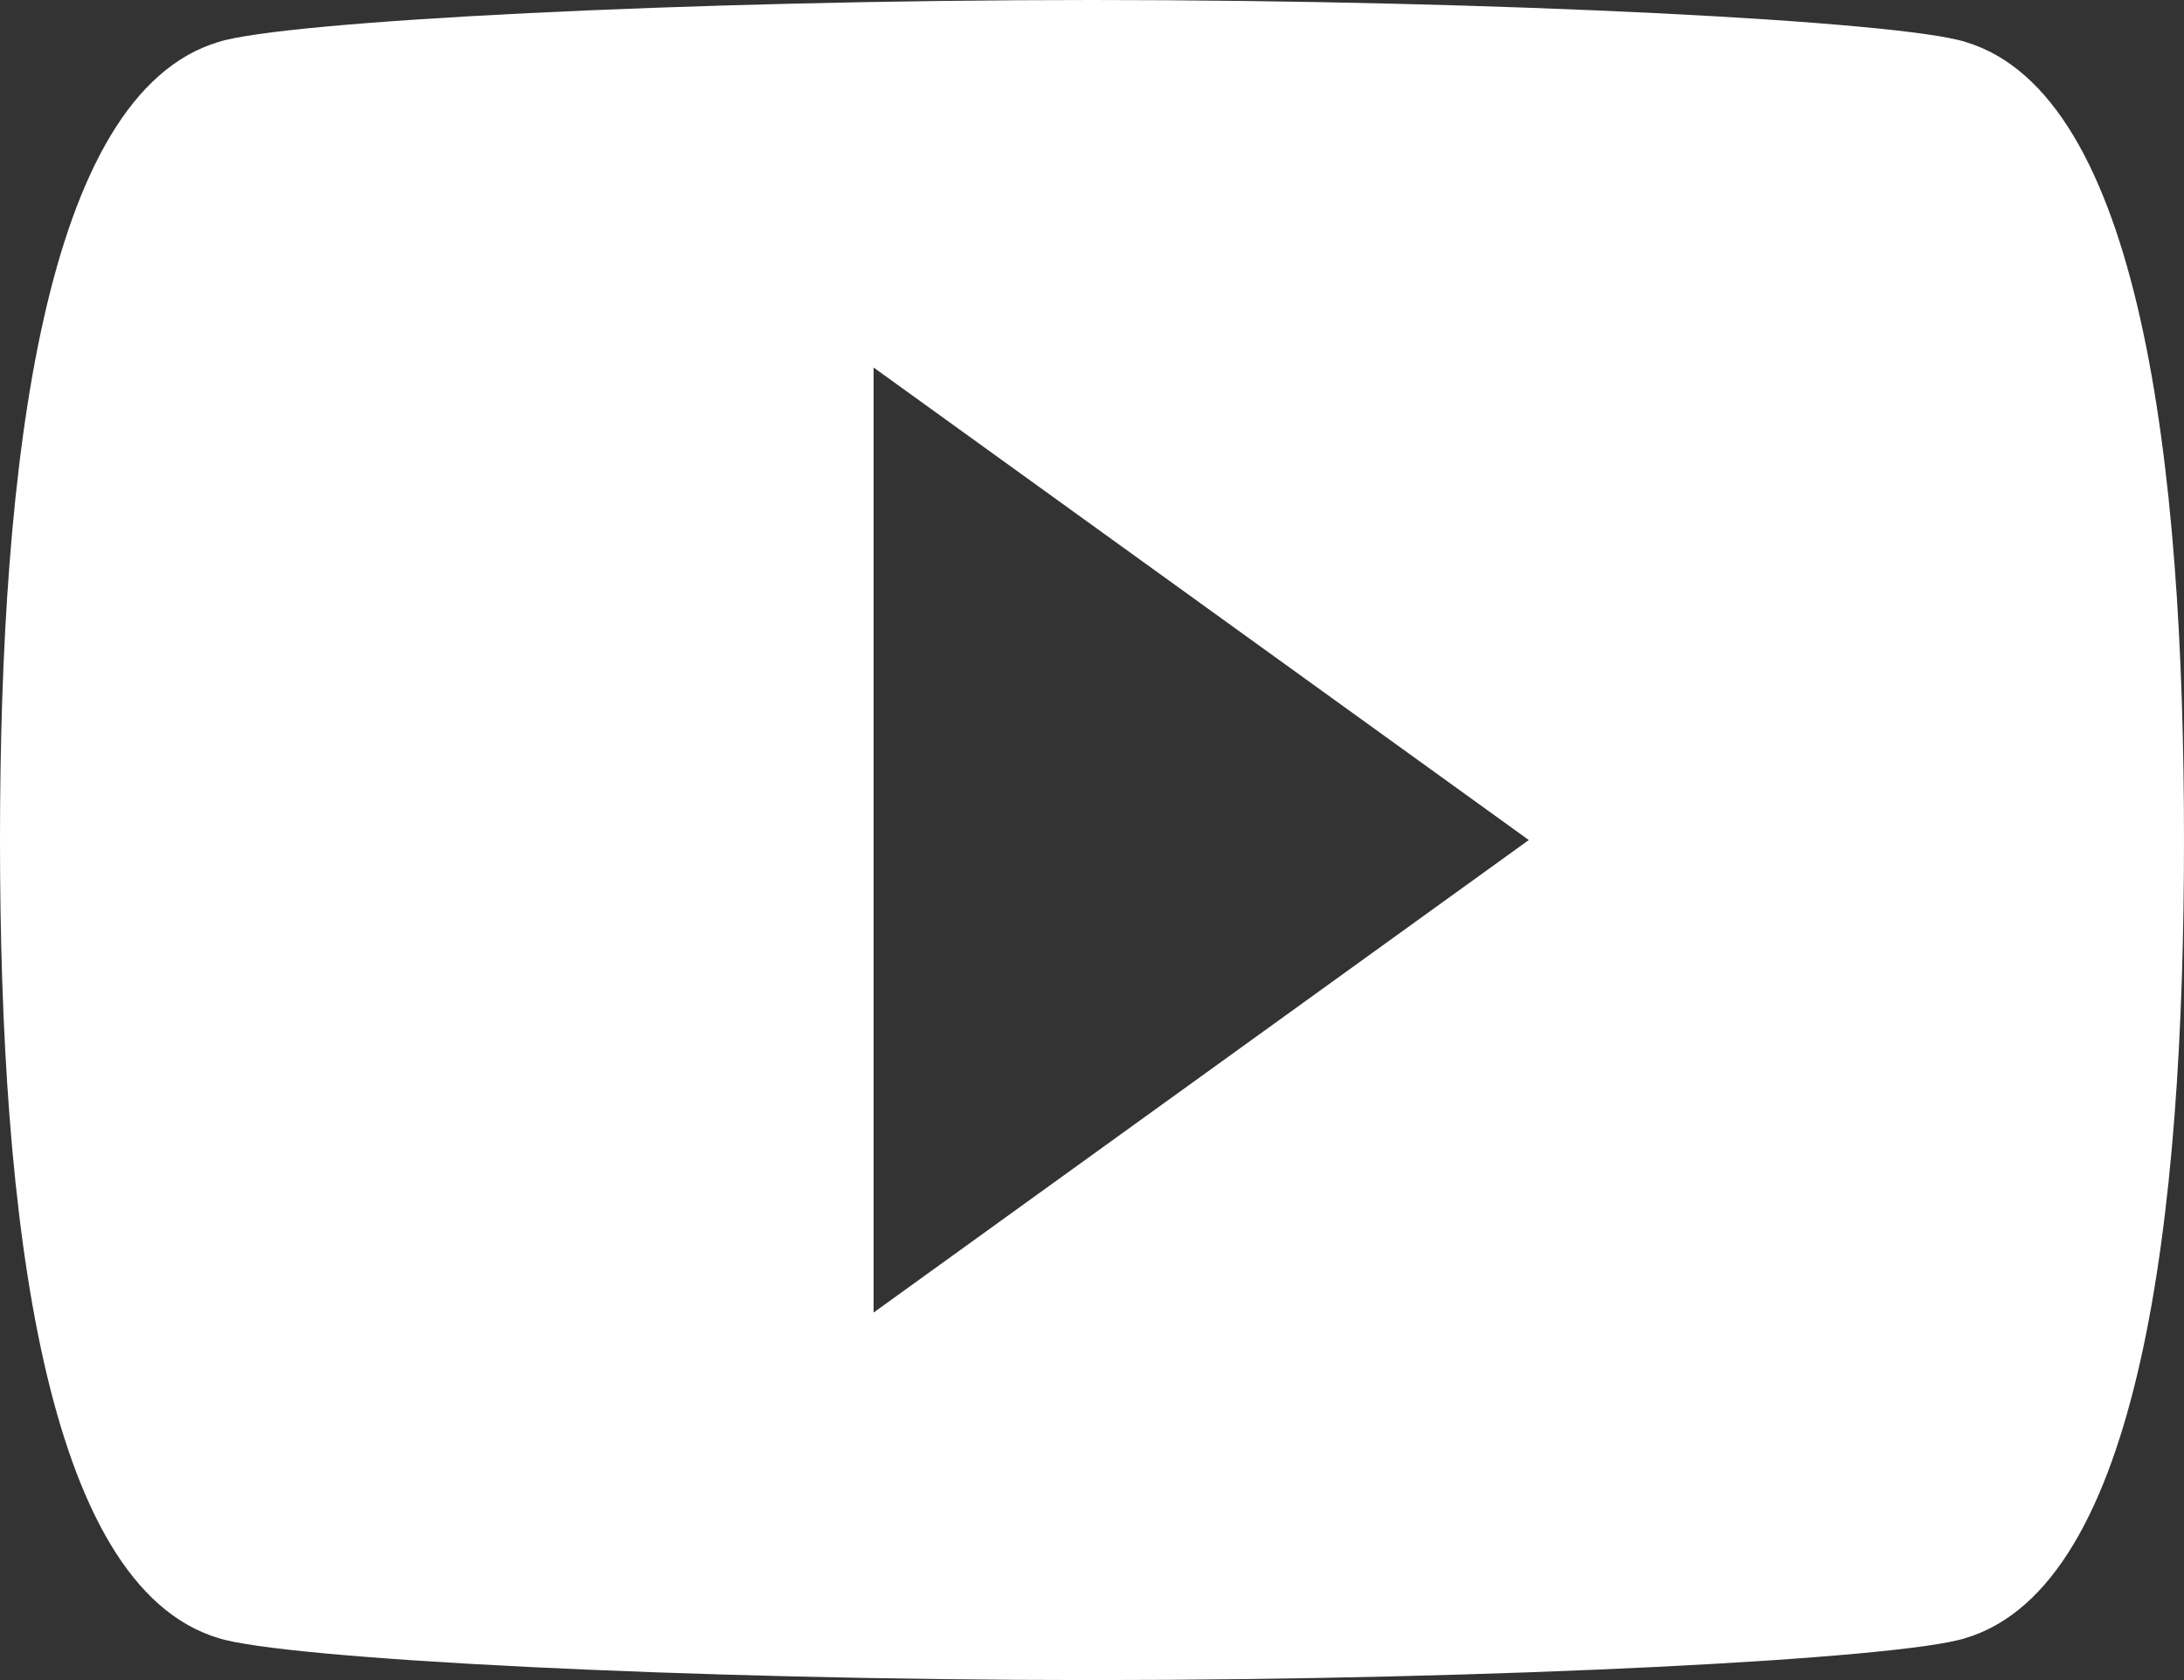
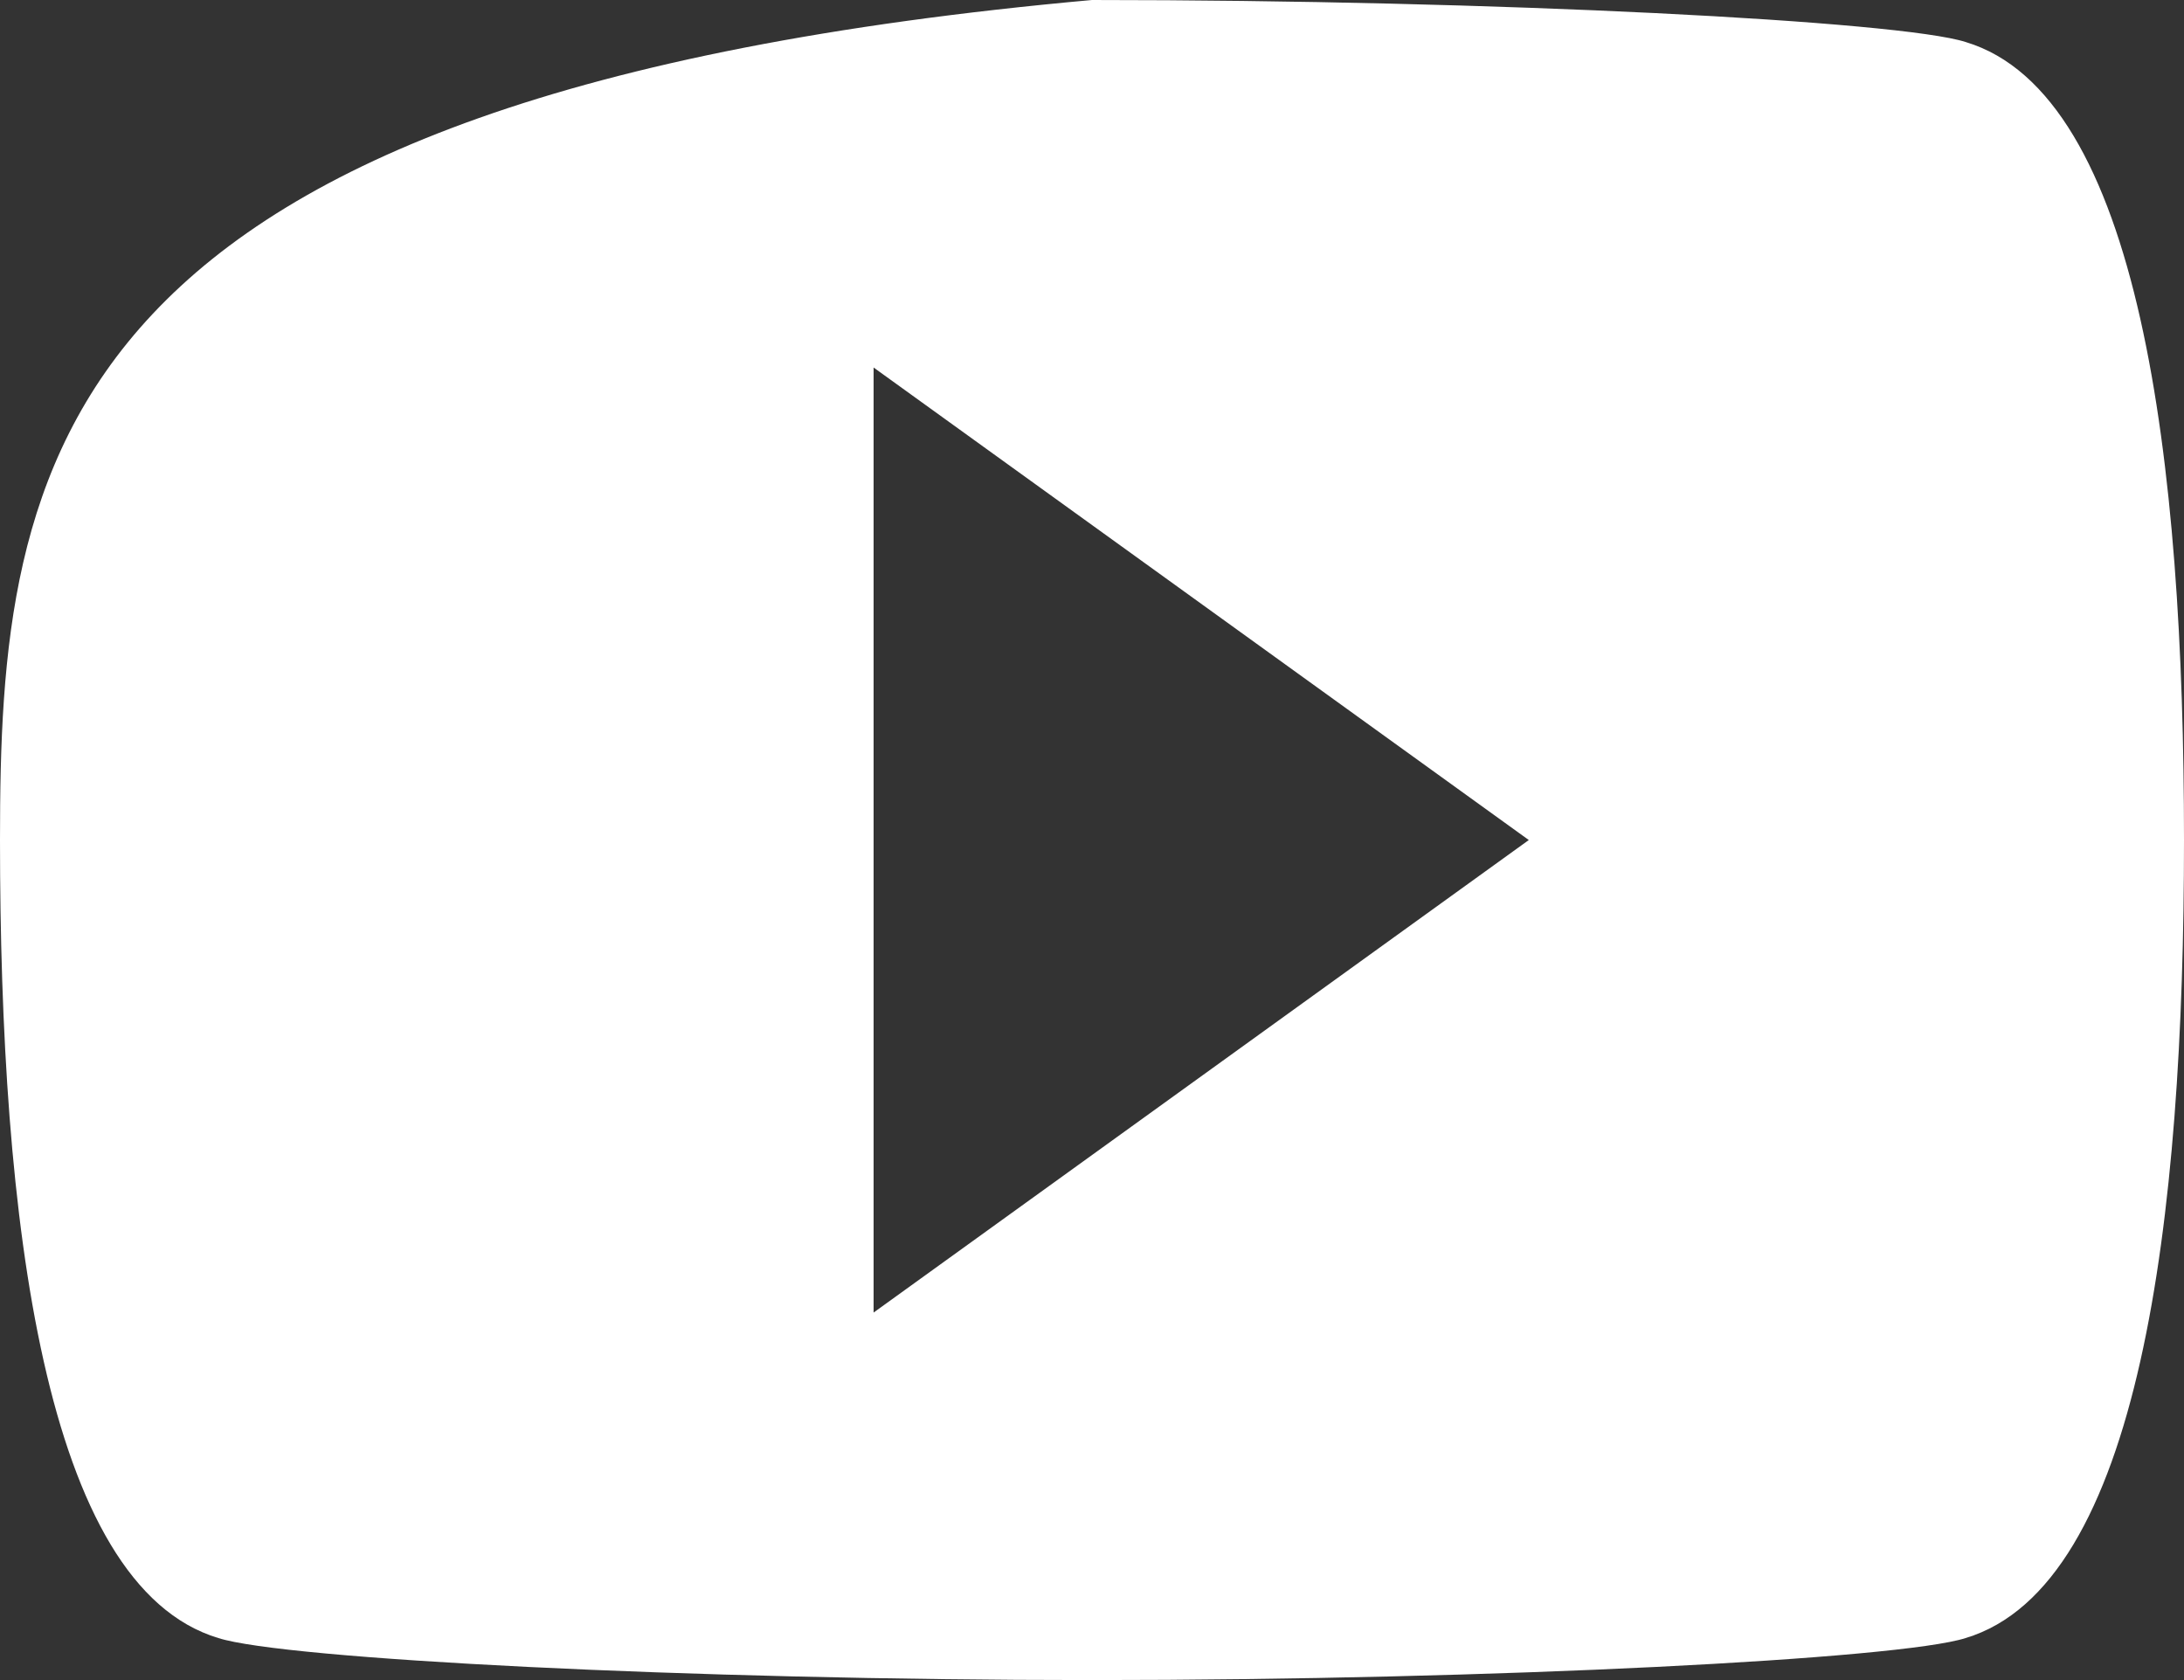
<svg xmlns="http://www.w3.org/2000/svg" width="26" height="20" viewBox="0 0 26 20" fill="none">
  <rect x="0" y="0" width="26" height="20" fill="#333333" stroke="none" />
-   <path d="M23.4 0.5C22.62 0.25 17.81 0 13 0C8.19 0 3.38 0.25 2.6 0.5C0.52 1.125 0 5.5 0 10C0 14.5 0.52 18.875 2.6 19.5C3.38 19.75 8.19 20 13 20C17.81 20 22.62 19.75 23.4 19.5C25.48 18.875 26 14.5 26 10C26 5.5 25.48 1.125 23.4 0.5ZM10.4 15.625V4.375L18.2 10L10.4 15.625Z" fill="white" />
+   <path d="M23.4 0.5C22.62 0.25 17.81 0 13 0C0.52 1.125 0 5.5 0 10C0 14.5 0.52 18.875 2.6 19.5C3.38 19.75 8.19 20 13 20C17.81 20 22.62 19.75 23.4 19.5C25.48 18.875 26 14.5 26 10C26 5.5 25.48 1.125 23.4 0.5ZM10.4 15.625V4.375L18.2 10L10.4 15.625Z" fill="white" />
</svg>